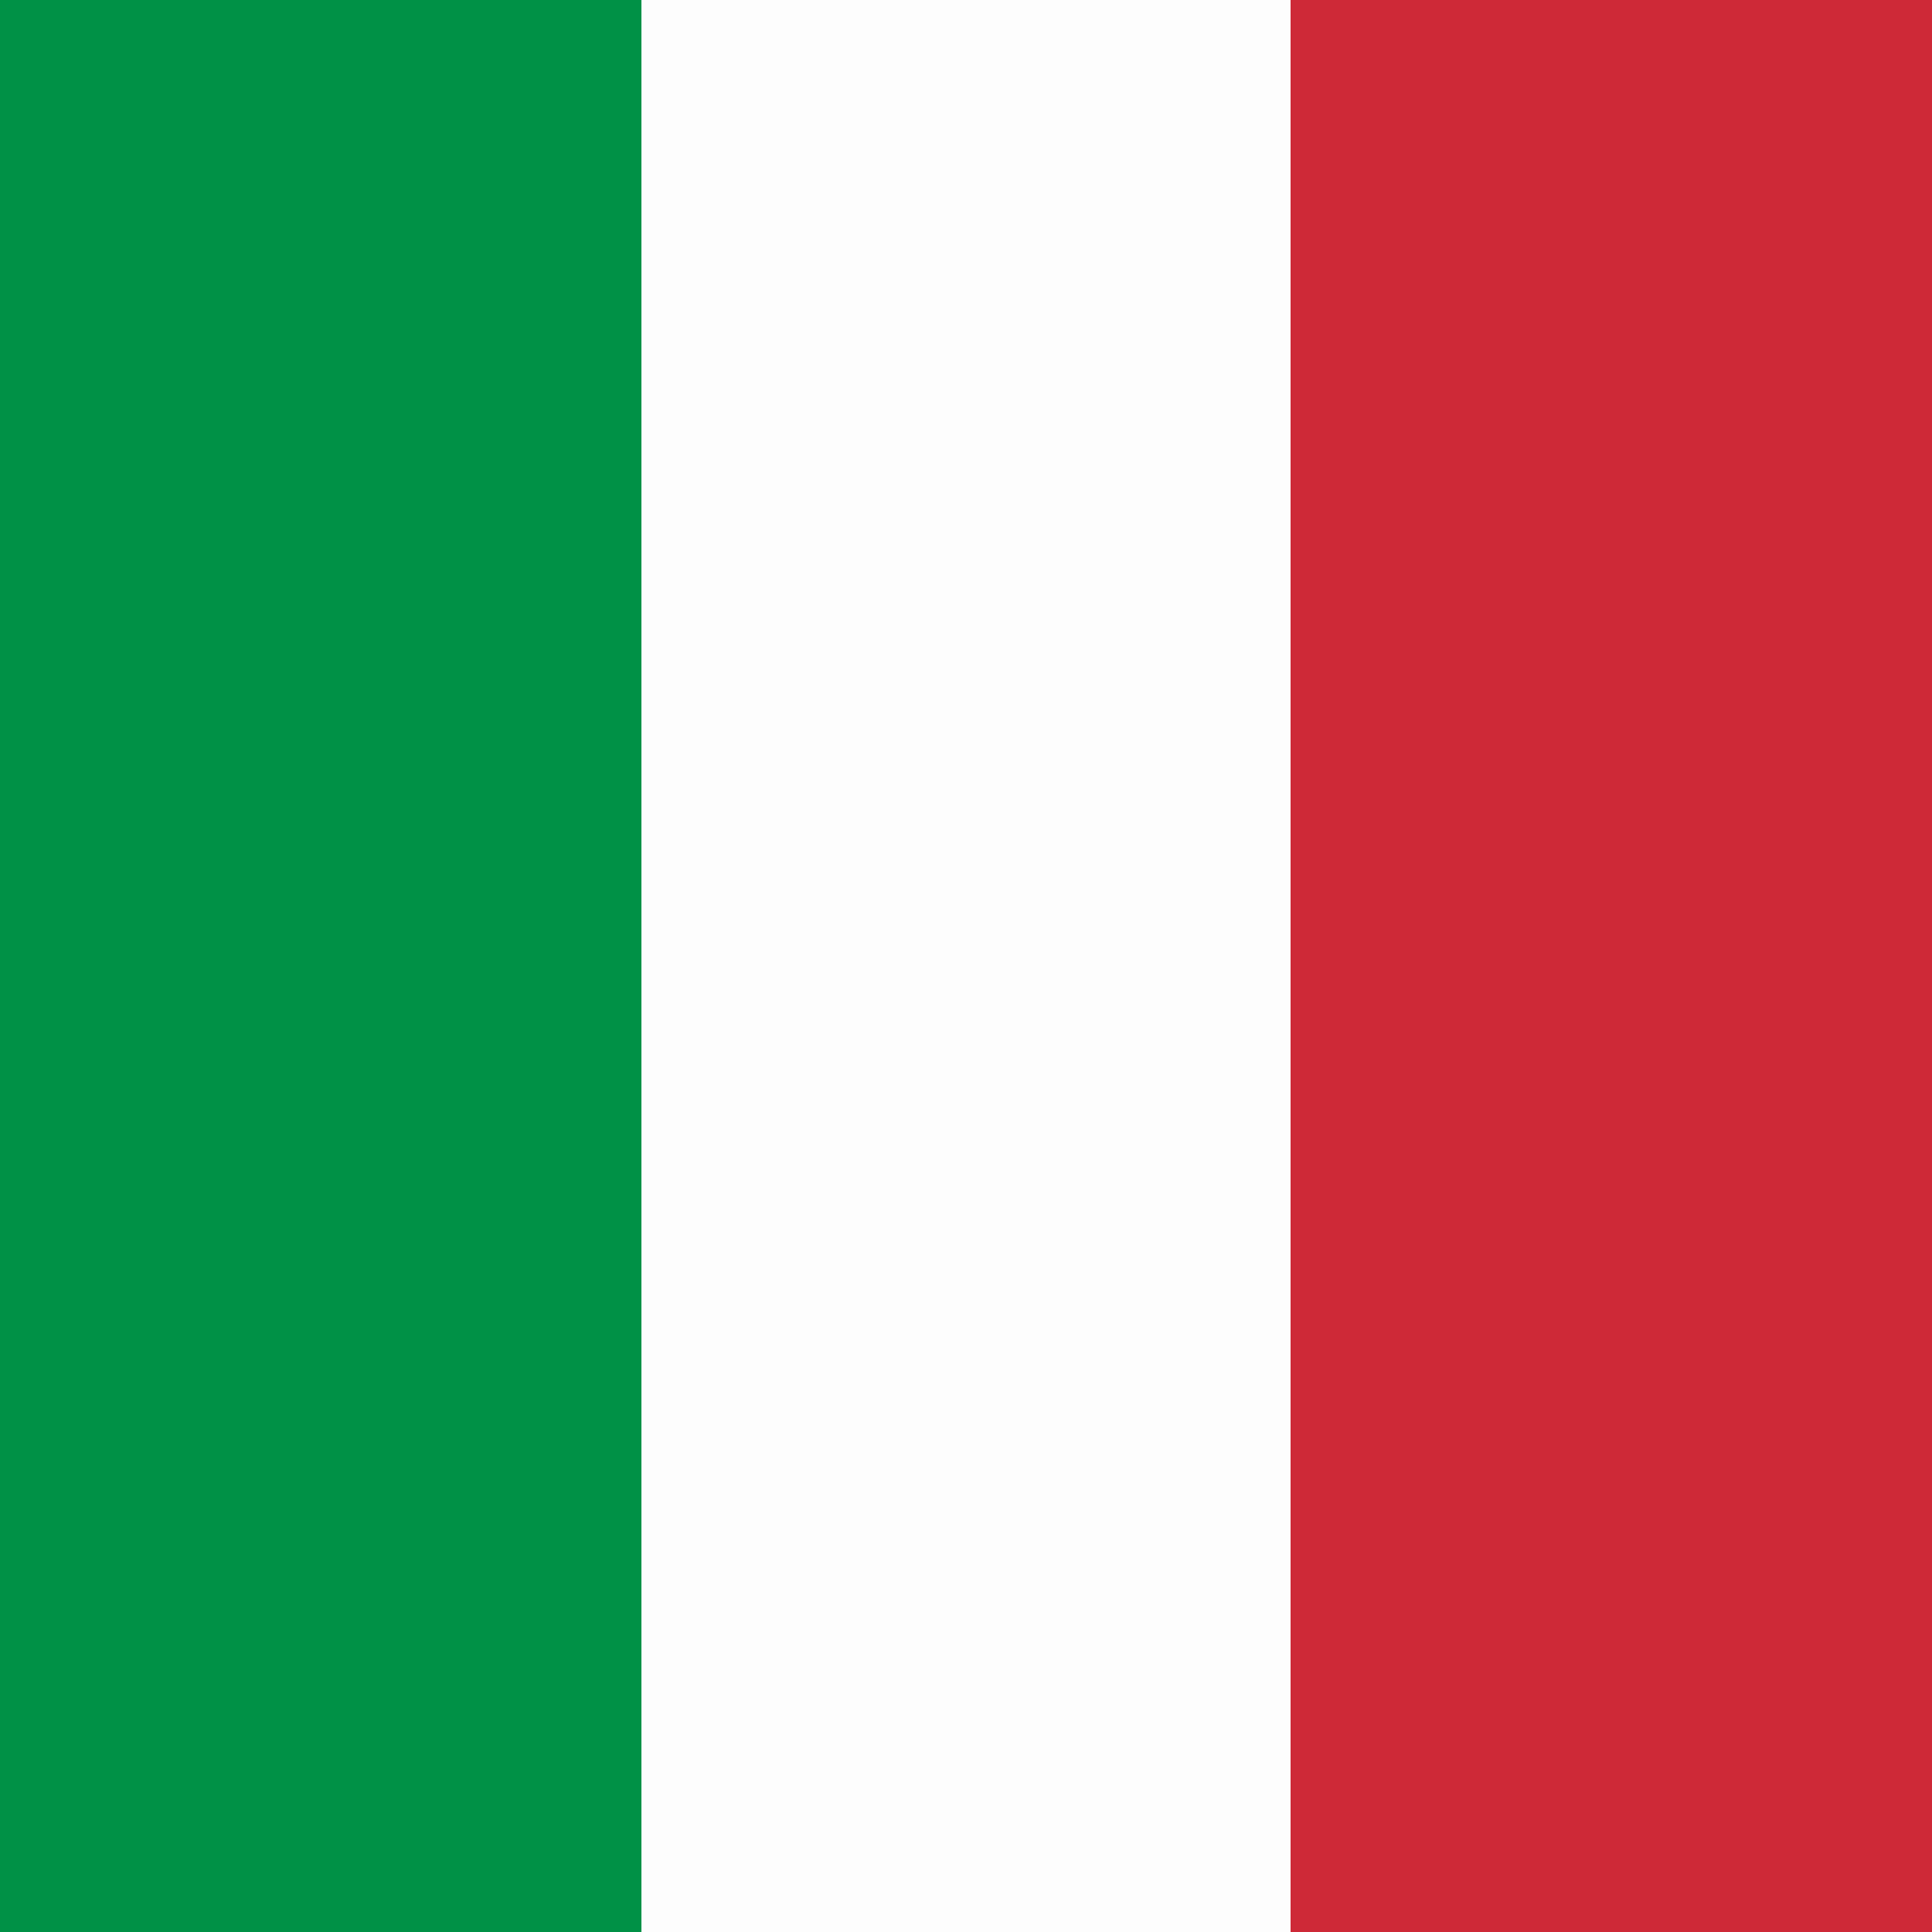
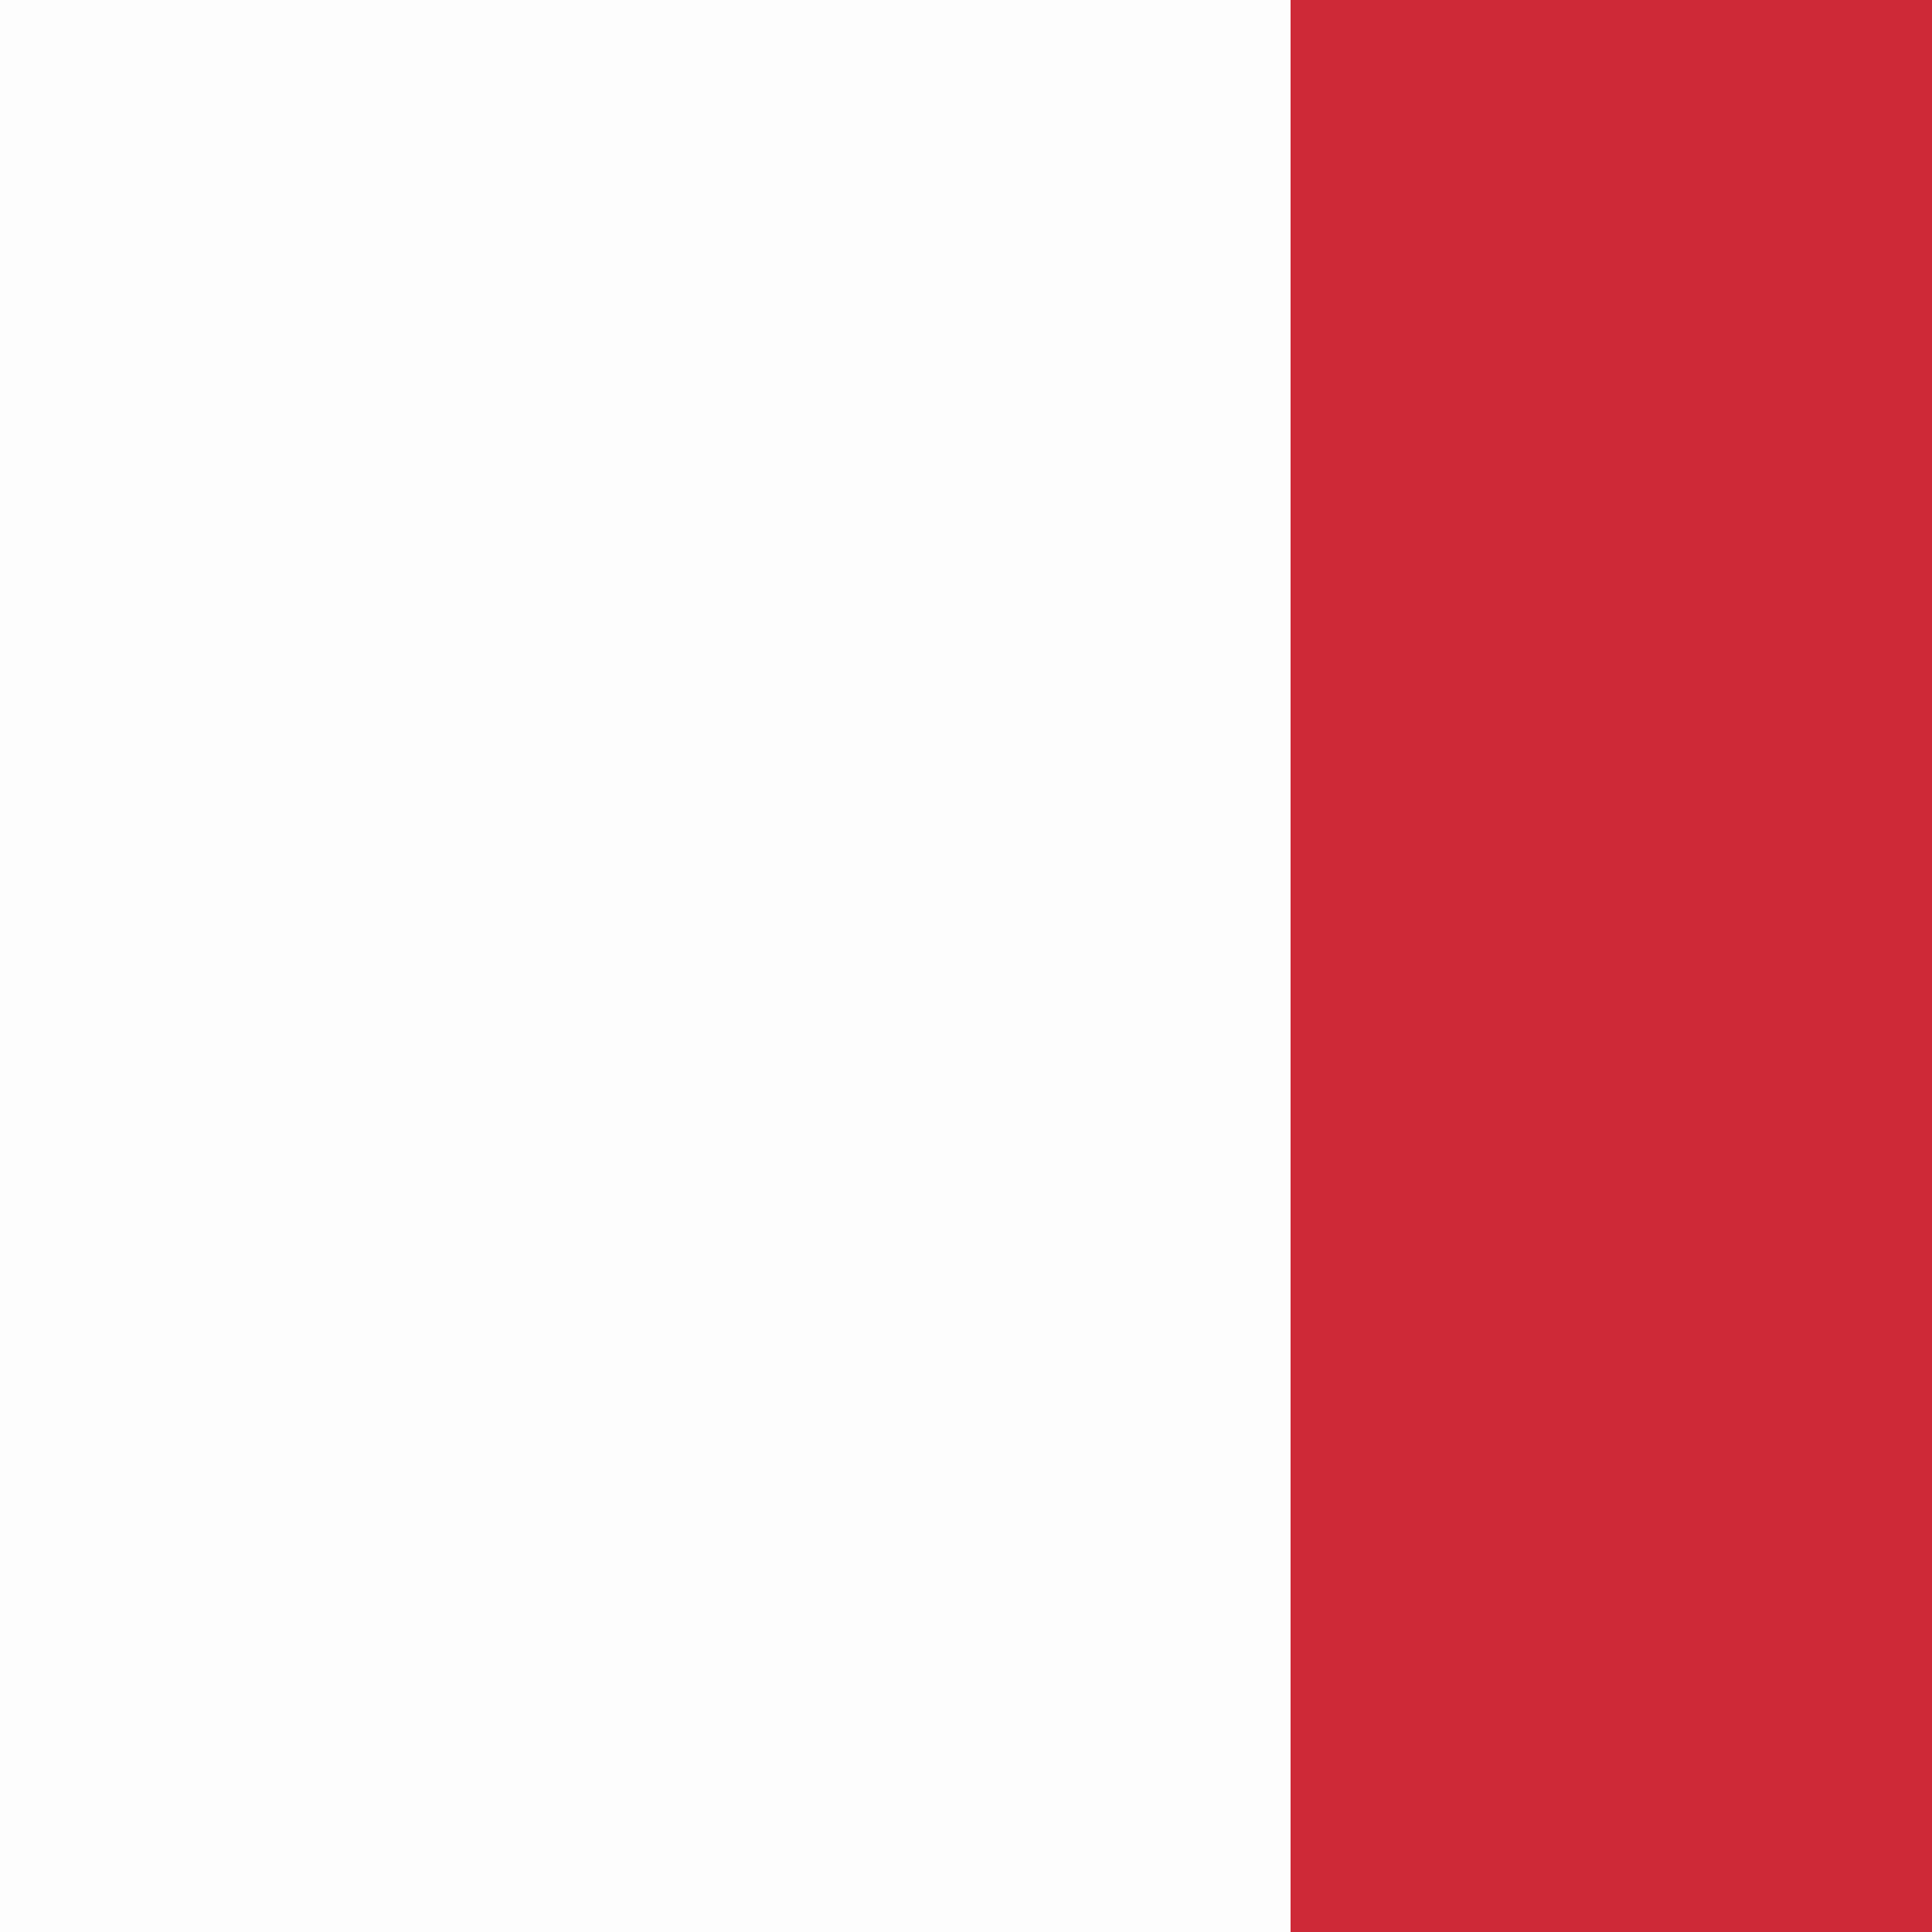
<svg xmlns="http://www.w3.org/2000/svg" width="250" height="250">
  <rect width="100%" height="100%" fill="#333333" stroke="none" />
  <path d="M0 0 C82.5 0 165 0 250 0 C250 82.5 250 165 250 250 C167.5 250 85 250 0 250 C0 167.5 0 85 0 0 Z " fill="#FDFDFD" transform="translate(0,0)" />
-   <path d="M0 0 C27.39 0 54.78 0 83 0 C83 82.5 83 165 83 250 C55.61 250 28.22 250 0 250 C0 167.5 0 85 0 0 Z " fill="#CE2937" transform="translate(167,0)" />
-   <path d="M0 0 C27.39 0 54.78 0 83 0 C83 82.5 83 165 83 250 C55.61 250 28.22 250 0 250 C0 167.5 0 85 0 0 Z " fill="#009146" transform="translate(0,0)" />
+   <path d="M0 0 C27.39 0 54.78 0 83 0 C83 82.5 83 165 83 250 C55.61 250 28.22 250 0 250 Z " fill="#CE2937" transform="translate(167,0)" />
</svg>